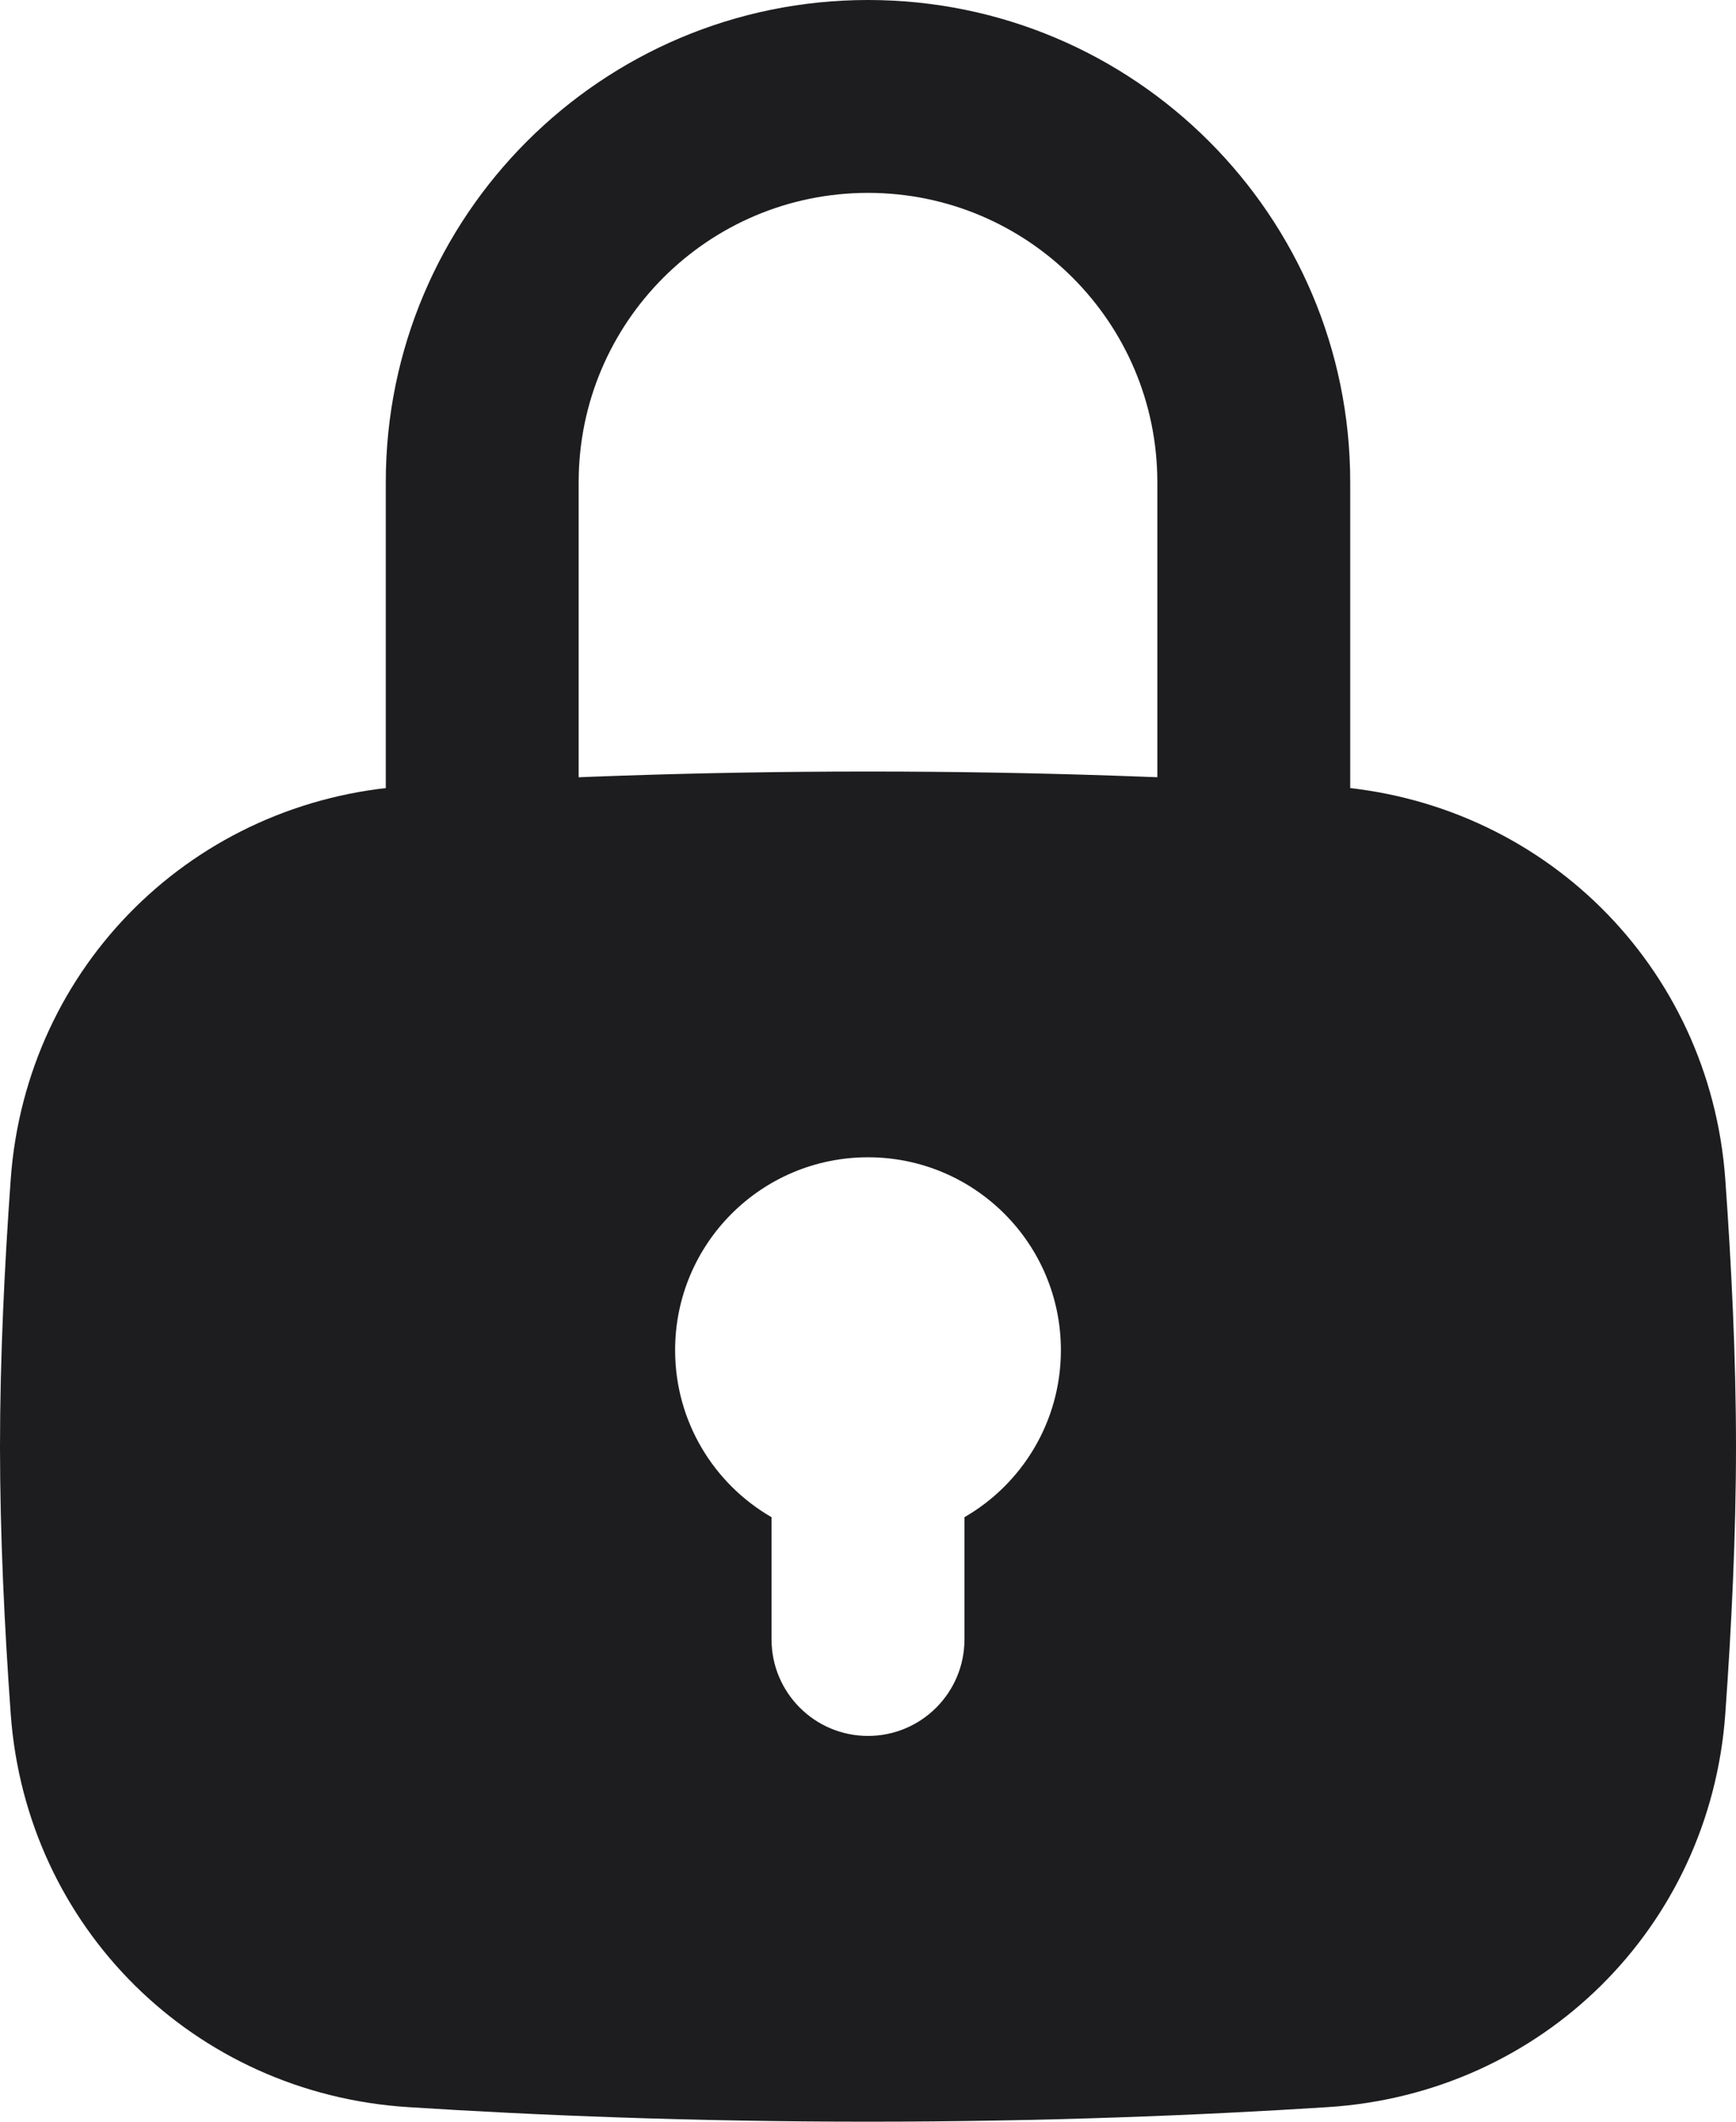
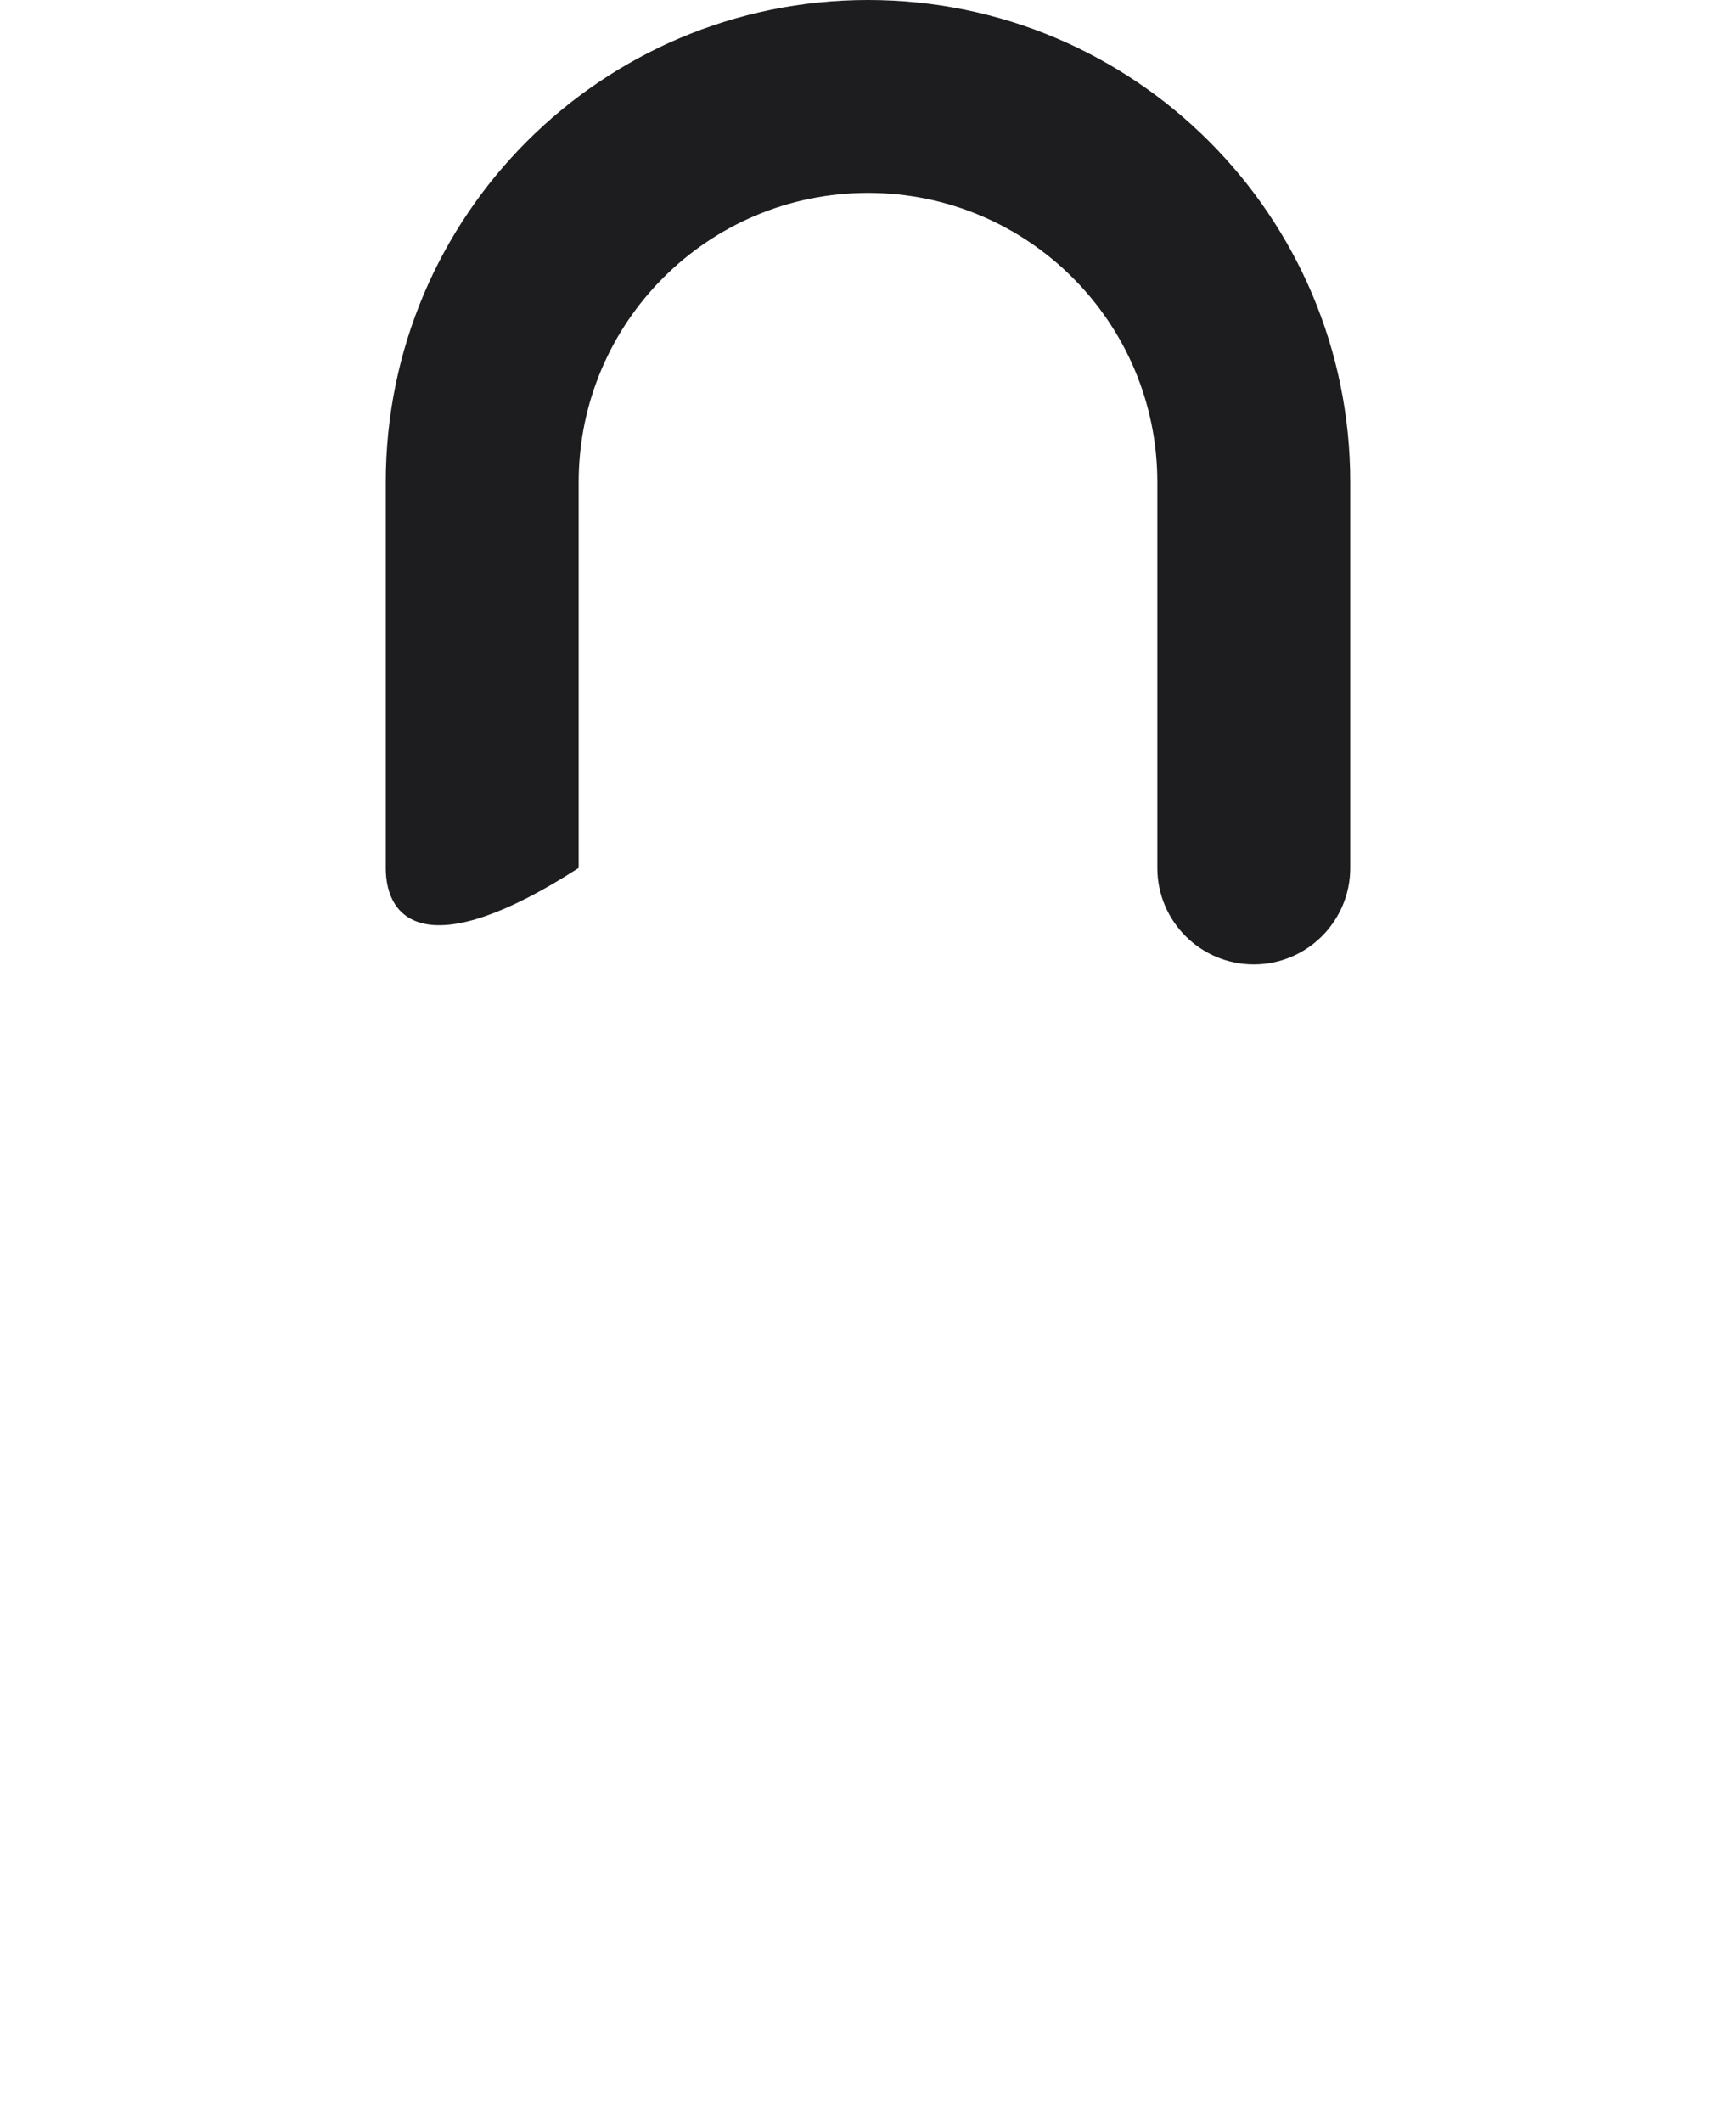
<svg xmlns="http://www.w3.org/2000/svg" width="18" height="22" viewBox="0 0 18 22" fill="none">
-   <path fill-rule="evenodd" clip-rule="evenodd" d="M0.111 12.229C0.271 10.012 2.014 8.292 4.231 8.151C5.558 8.066 7.179 8 9 8C10.82 8 12.442 8.066 13.768 8.151C15.986 8.292 17.729 10.012 17.889 12.229C17.953 13.123 18 14.085 18 15C18 15.915 17.953 16.877 17.889 17.771C17.729 19.988 15.986 21.708 13.768 21.849C12.442 21.934 10.82 22 9 22C7.179 22 5.558 21.934 4.232 21.849C2.014 21.708 0.271 19.988 0.111 17.771C0.047 16.877 0 15.915 0 15C0 14.085 0.047 13.123 0.111 12.229ZM11 14C11 14.74 10.598 15.387 10 15.732V17C10 17.552 9.552 18 9 18C8.448 18 8 17.552 8 17V15.732C7.402 15.387 7 14.74 7 14C7 12.895 7.895 12 9 12C10.105 12 11 12.895 11 14Z" fill="#1D1D1F" />
-   <path fill-rule="evenodd" clip-rule="evenodd" d="M4 5C4 2.239 6.239 0 9 0C11.761 0 14 2.239 14 5V9C14 9.552 13.552 10 13 10C12.448 10 12 9.552 12 9V5C12 3.343 10.657 2 9 2C7.343 2 6 3.343 6 5V9C6 9.552 5.552 10 5 10C4.448 10 4 9.552 4 9V5Z" fill="#1D1D1F" />
+   <path fill-rule="evenodd" clip-rule="evenodd" d="M4 5C4 2.239 6.239 0 9 0C11.761 0 14 2.239 14 5V9C14 9.552 13.552 10 13 10C12.448 10 12 9.552 12 9V5C12 3.343 10.657 2 9 2C7.343 2 6 3.343 6 5V9C4.448 10 4 9.552 4 9V5Z" fill="#1D1D1F" />
</svg>